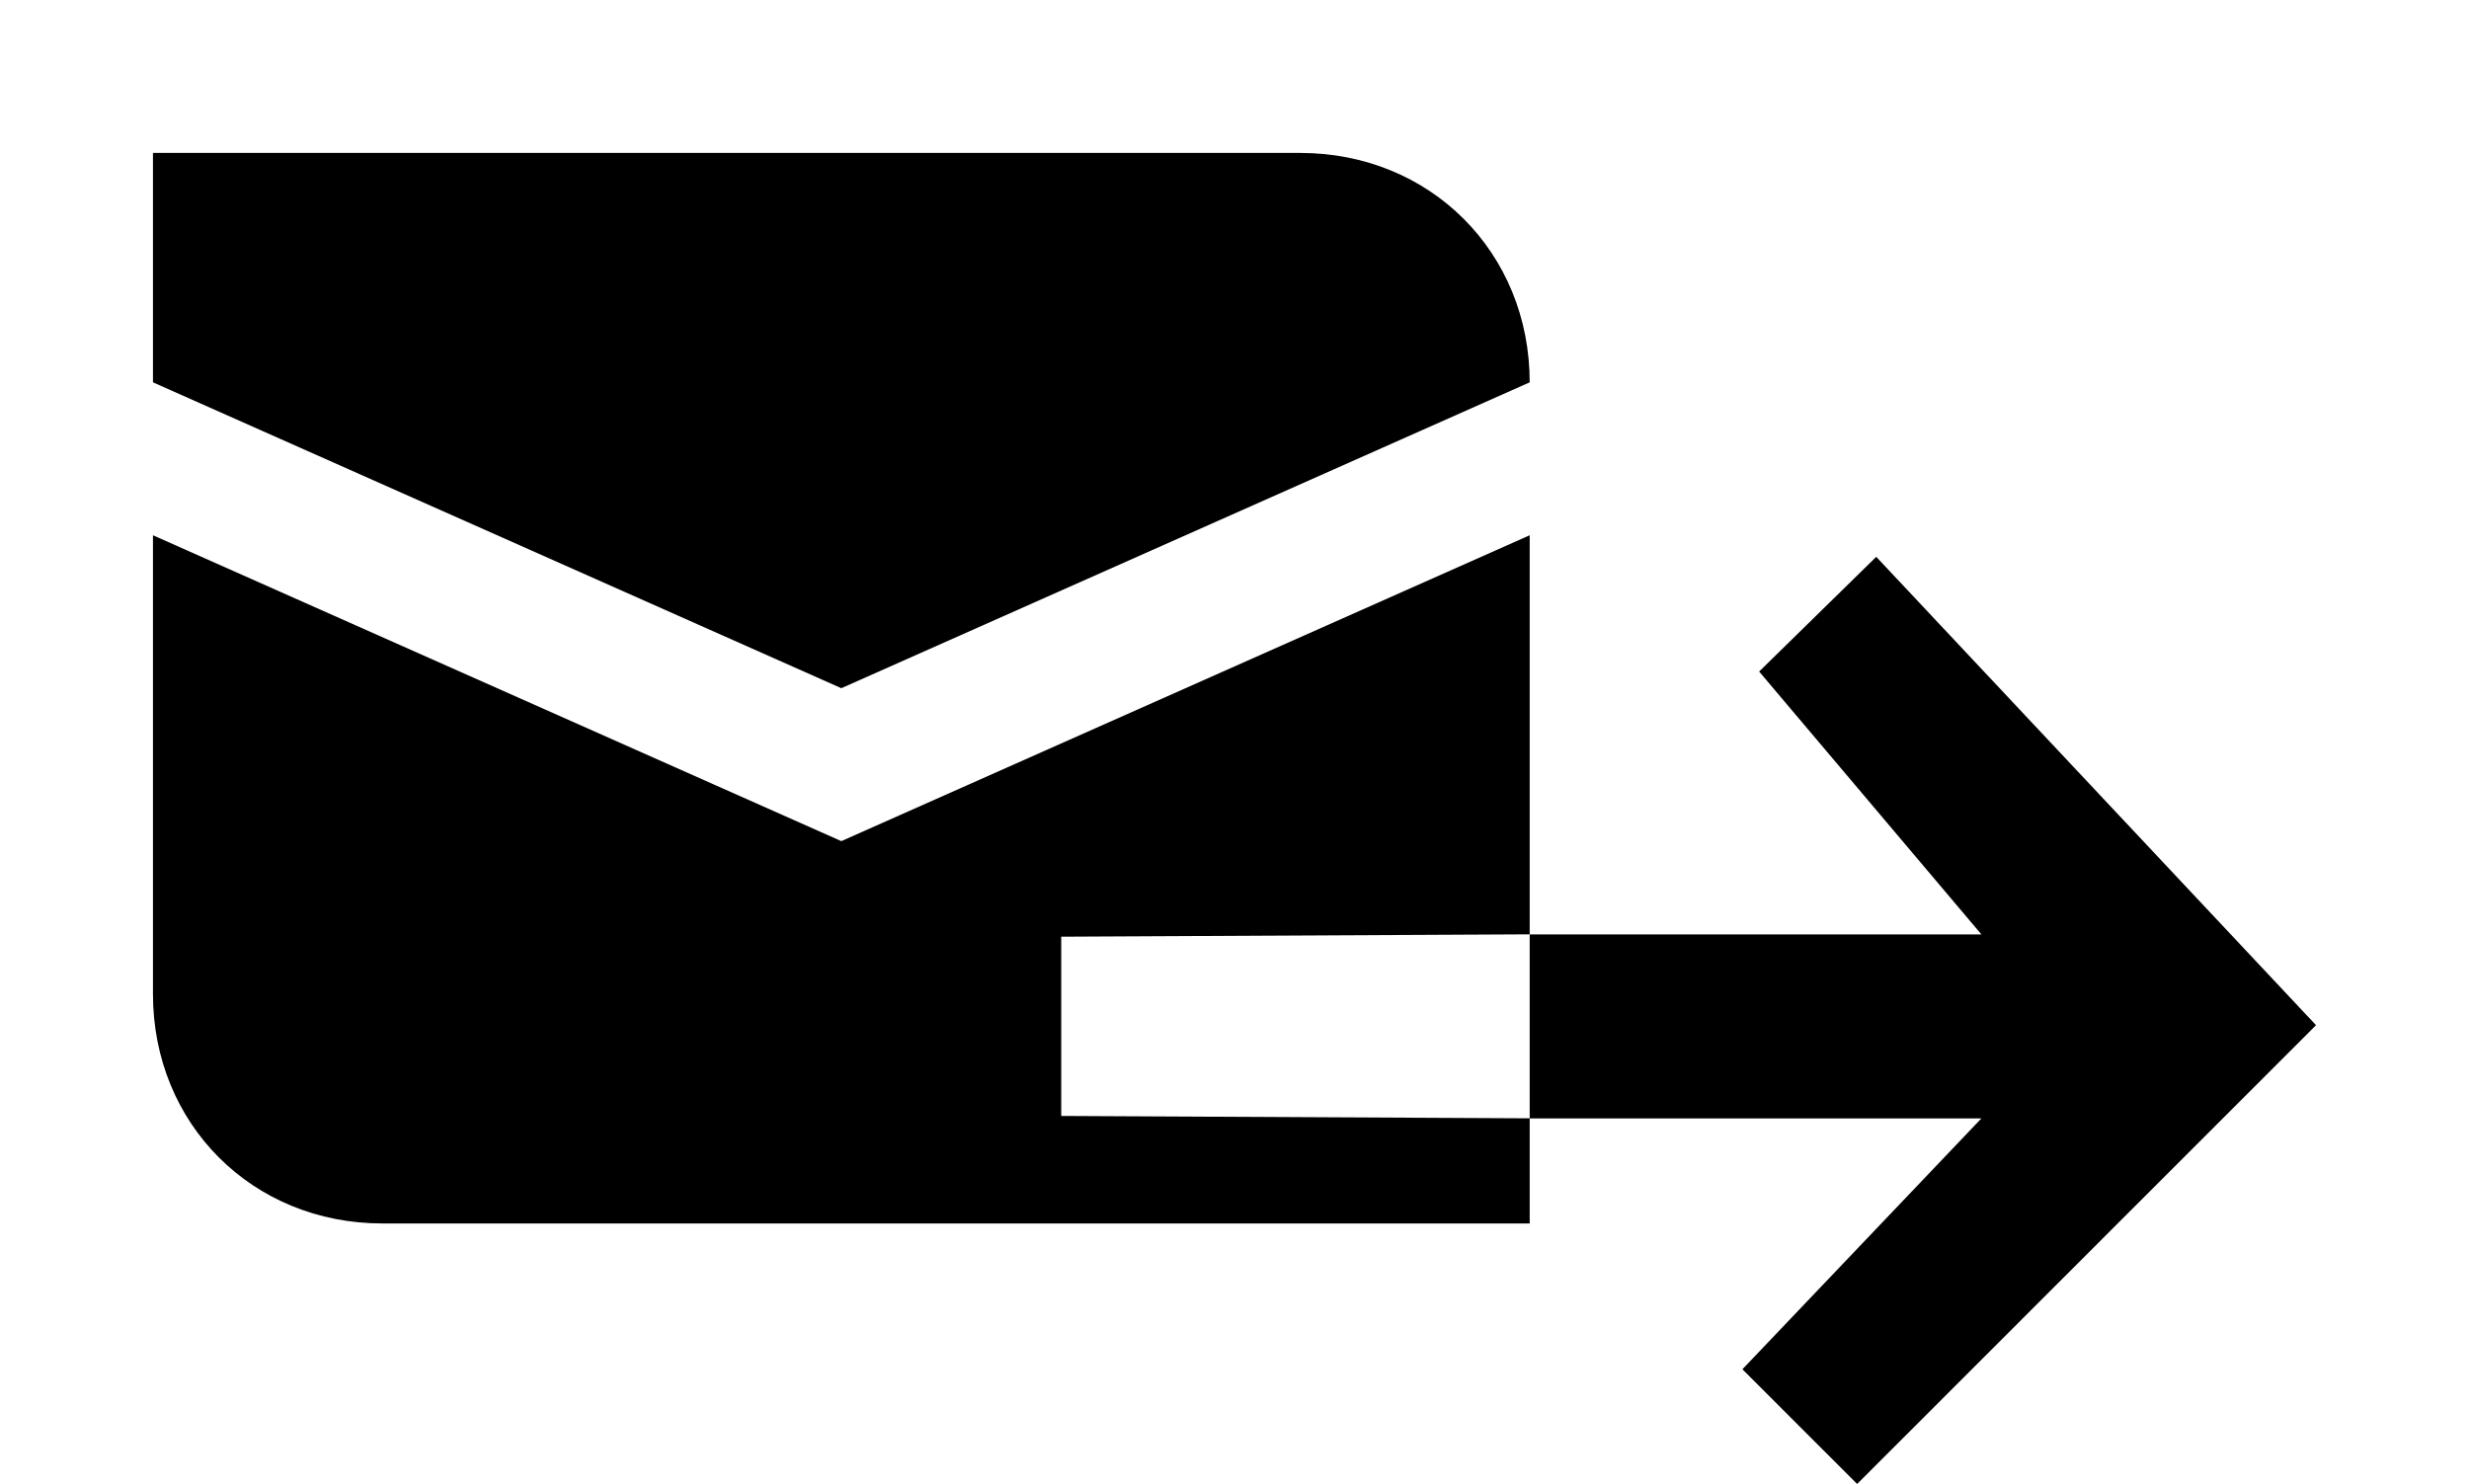
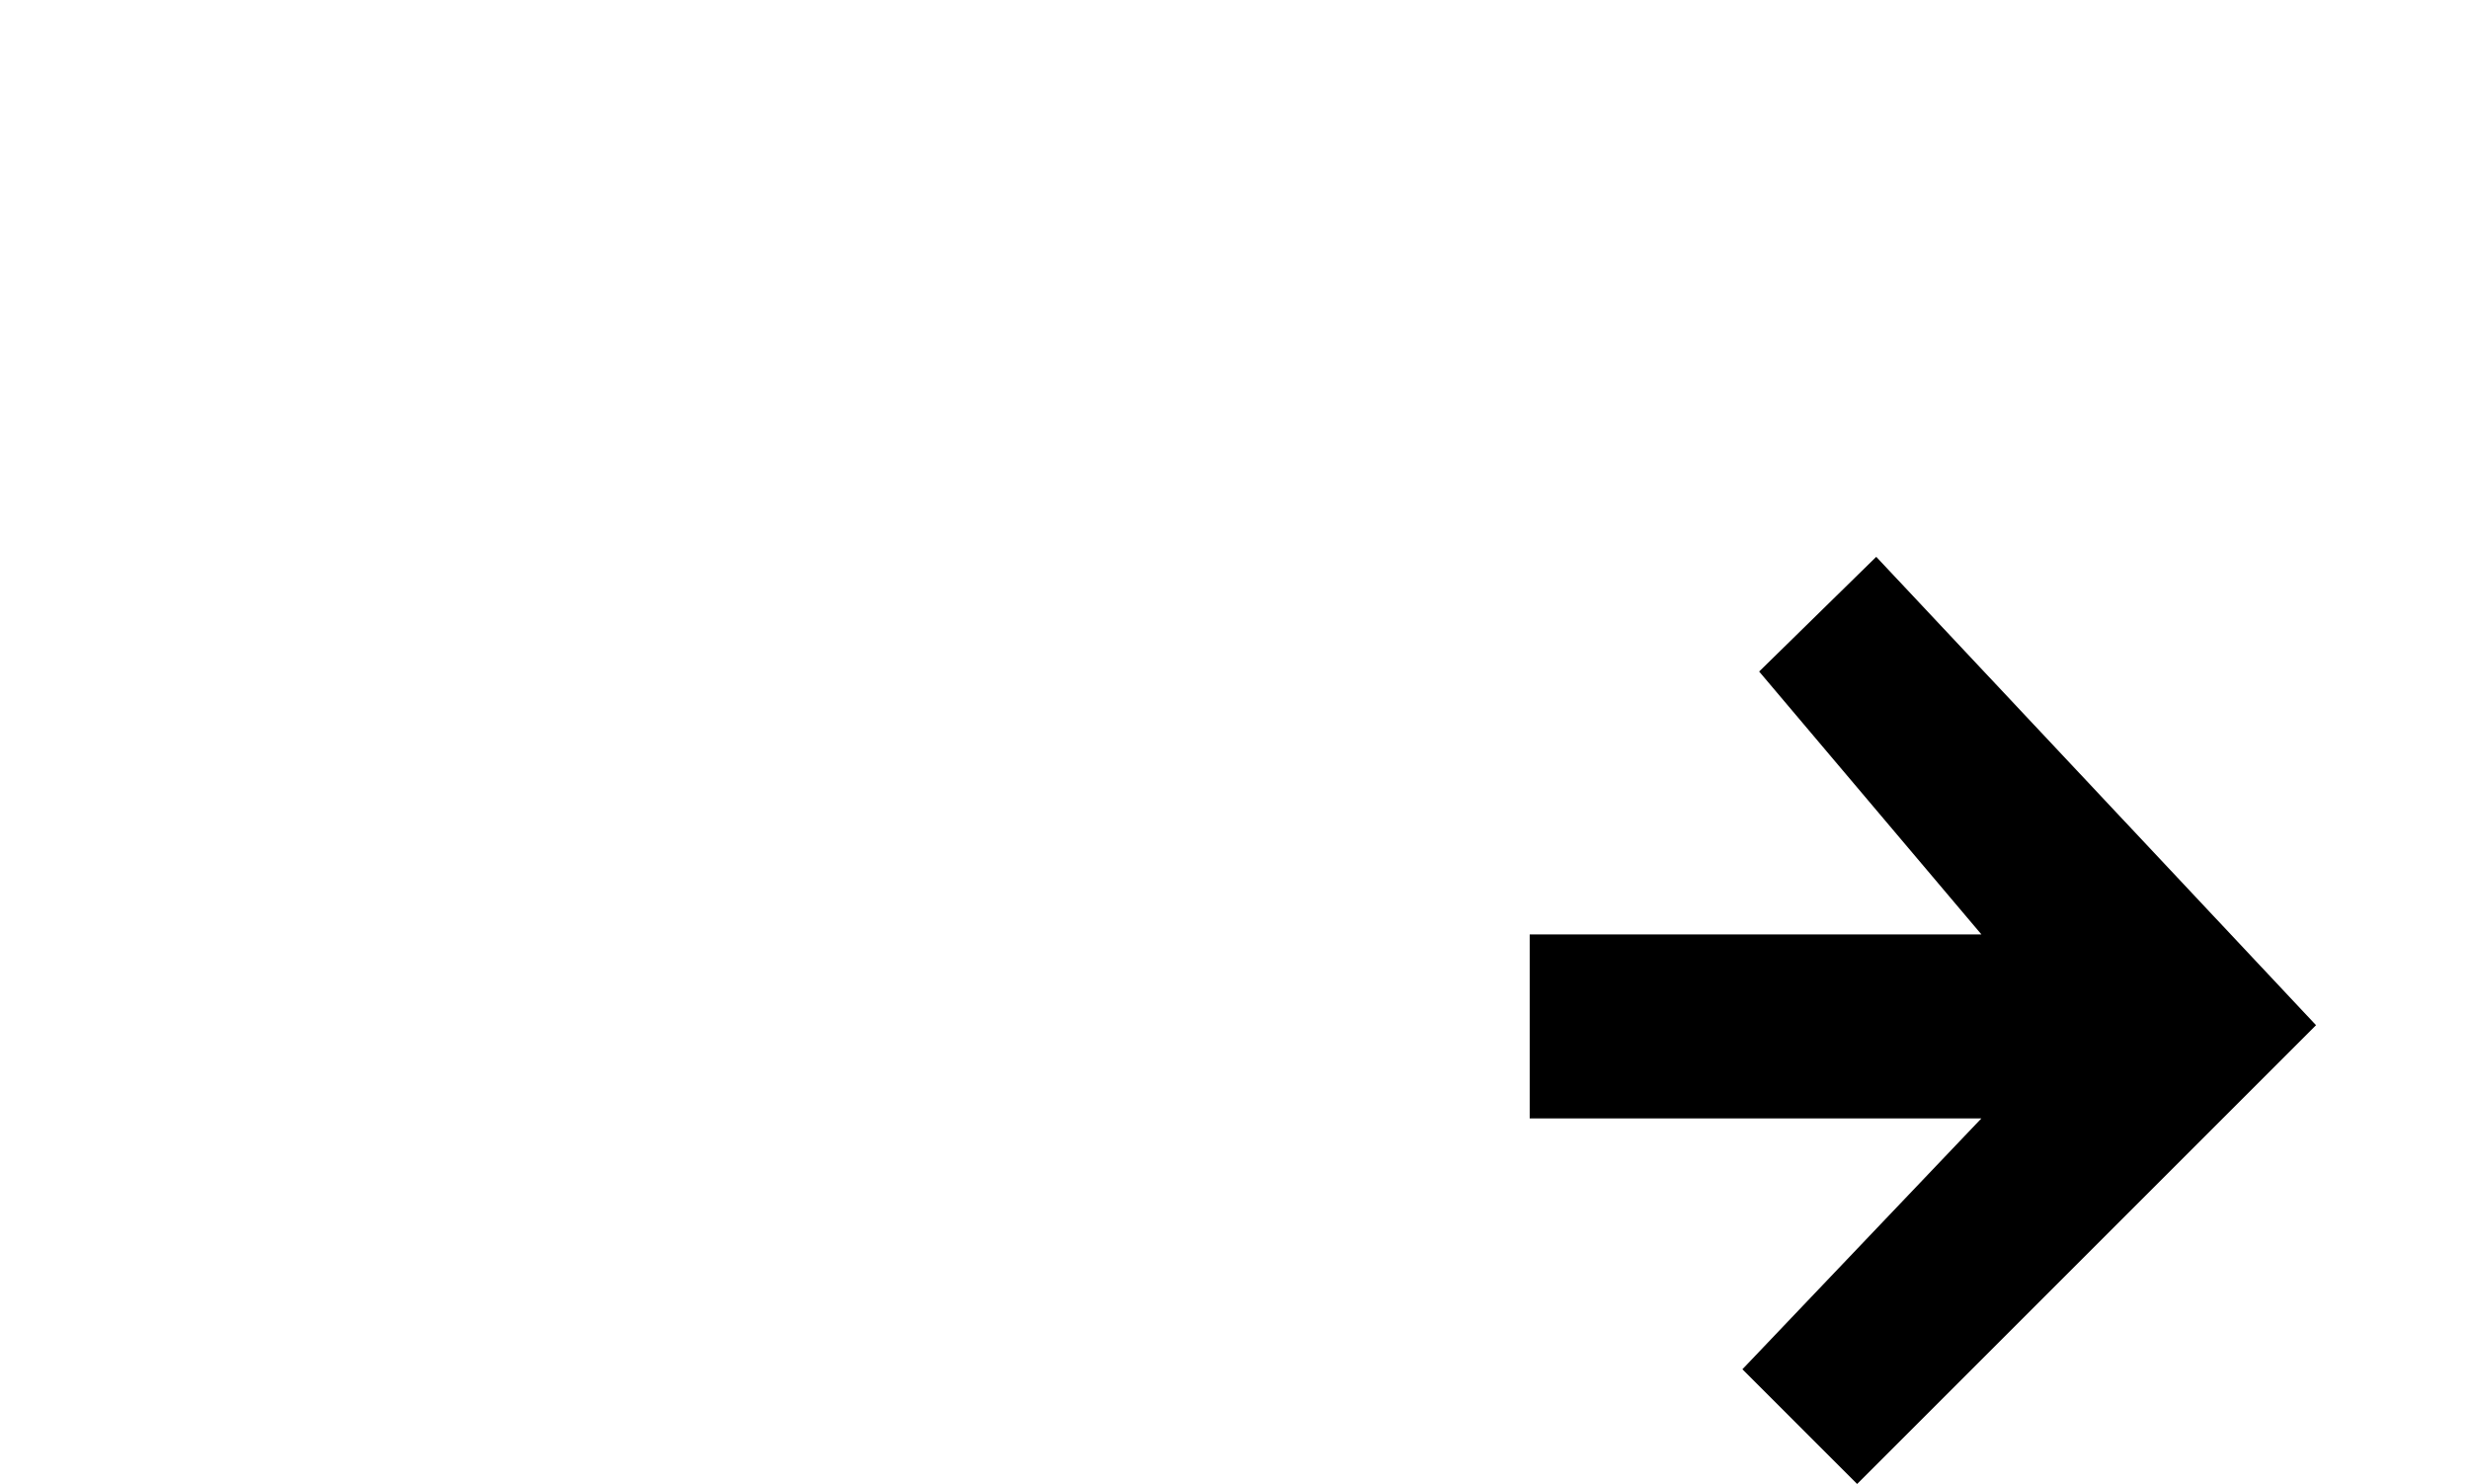
<svg xmlns="http://www.w3.org/2000/svg" xmlns:ns1="http://www.inkscape.org/namespaces/inkscape" xmlns:ns2="http://sodipodi.sourceforge.net/DTD/sodipodi-0.dtd" version="1.1" id="Layer_1" x="0px" y="0px" viewBox="0 0 32.281 19.407" enable-background="new 0 0 24 24" xml:space="preserve" ns1:version="0.48.4 r9939" width="100%" height="100%" ns2:docname="send.svg">
  <defs id="defs4867" />
  <ns2:namedview pagecolor="#ffffff" bordercolor="#666666" borderopacity="1" objecttolerance="10" gridtolerance="10" guidetolerance="10" ns1:pageopacity="0" ns1:pageshadow="2" ns1:window-width="1920" ns1:window-height="1033" id="namedview4865" showgrid="false" fit-margin-top="2" fit-margin-left="2" fit-margin-right="2" fit-margin-bottom="0" ns1:zoom="31.364312" ns1:cx="16.389831" ns1:cy="11.152646" ns1:window-x="-2" ns1:window-y="24" ns1:window-maximized="1" ns1:current-layer="Layer_1" />
-   <path ns1:connector-curvature="0" id="path4861" d="m 20,5 c 0,-1.7 -1.3,-3 -3,-3 H 2 v 3 L 11,9 20,5 z" />
-   <path d="M 2,7 2,13 c 0,1.7 1.3,3 3,3 l 15,0 0,-1.375 -6.125,-0.031 0,-2.344 L 20,12.219 20,7 11,11 2,7 z" id="path4863" ns1:connector-curvature="0" />
  <path style="fill:#000000" d="m 24.531,7.282 -1.531,1.5 2.906,3.438 -5.906,0 0,2.406 5.906,0 -3.125,3.281 1.5,1.5 6,-6 -5.75,-6.125 z" id="path3033-7" ns1:connector-curvature="0" />
</svg>